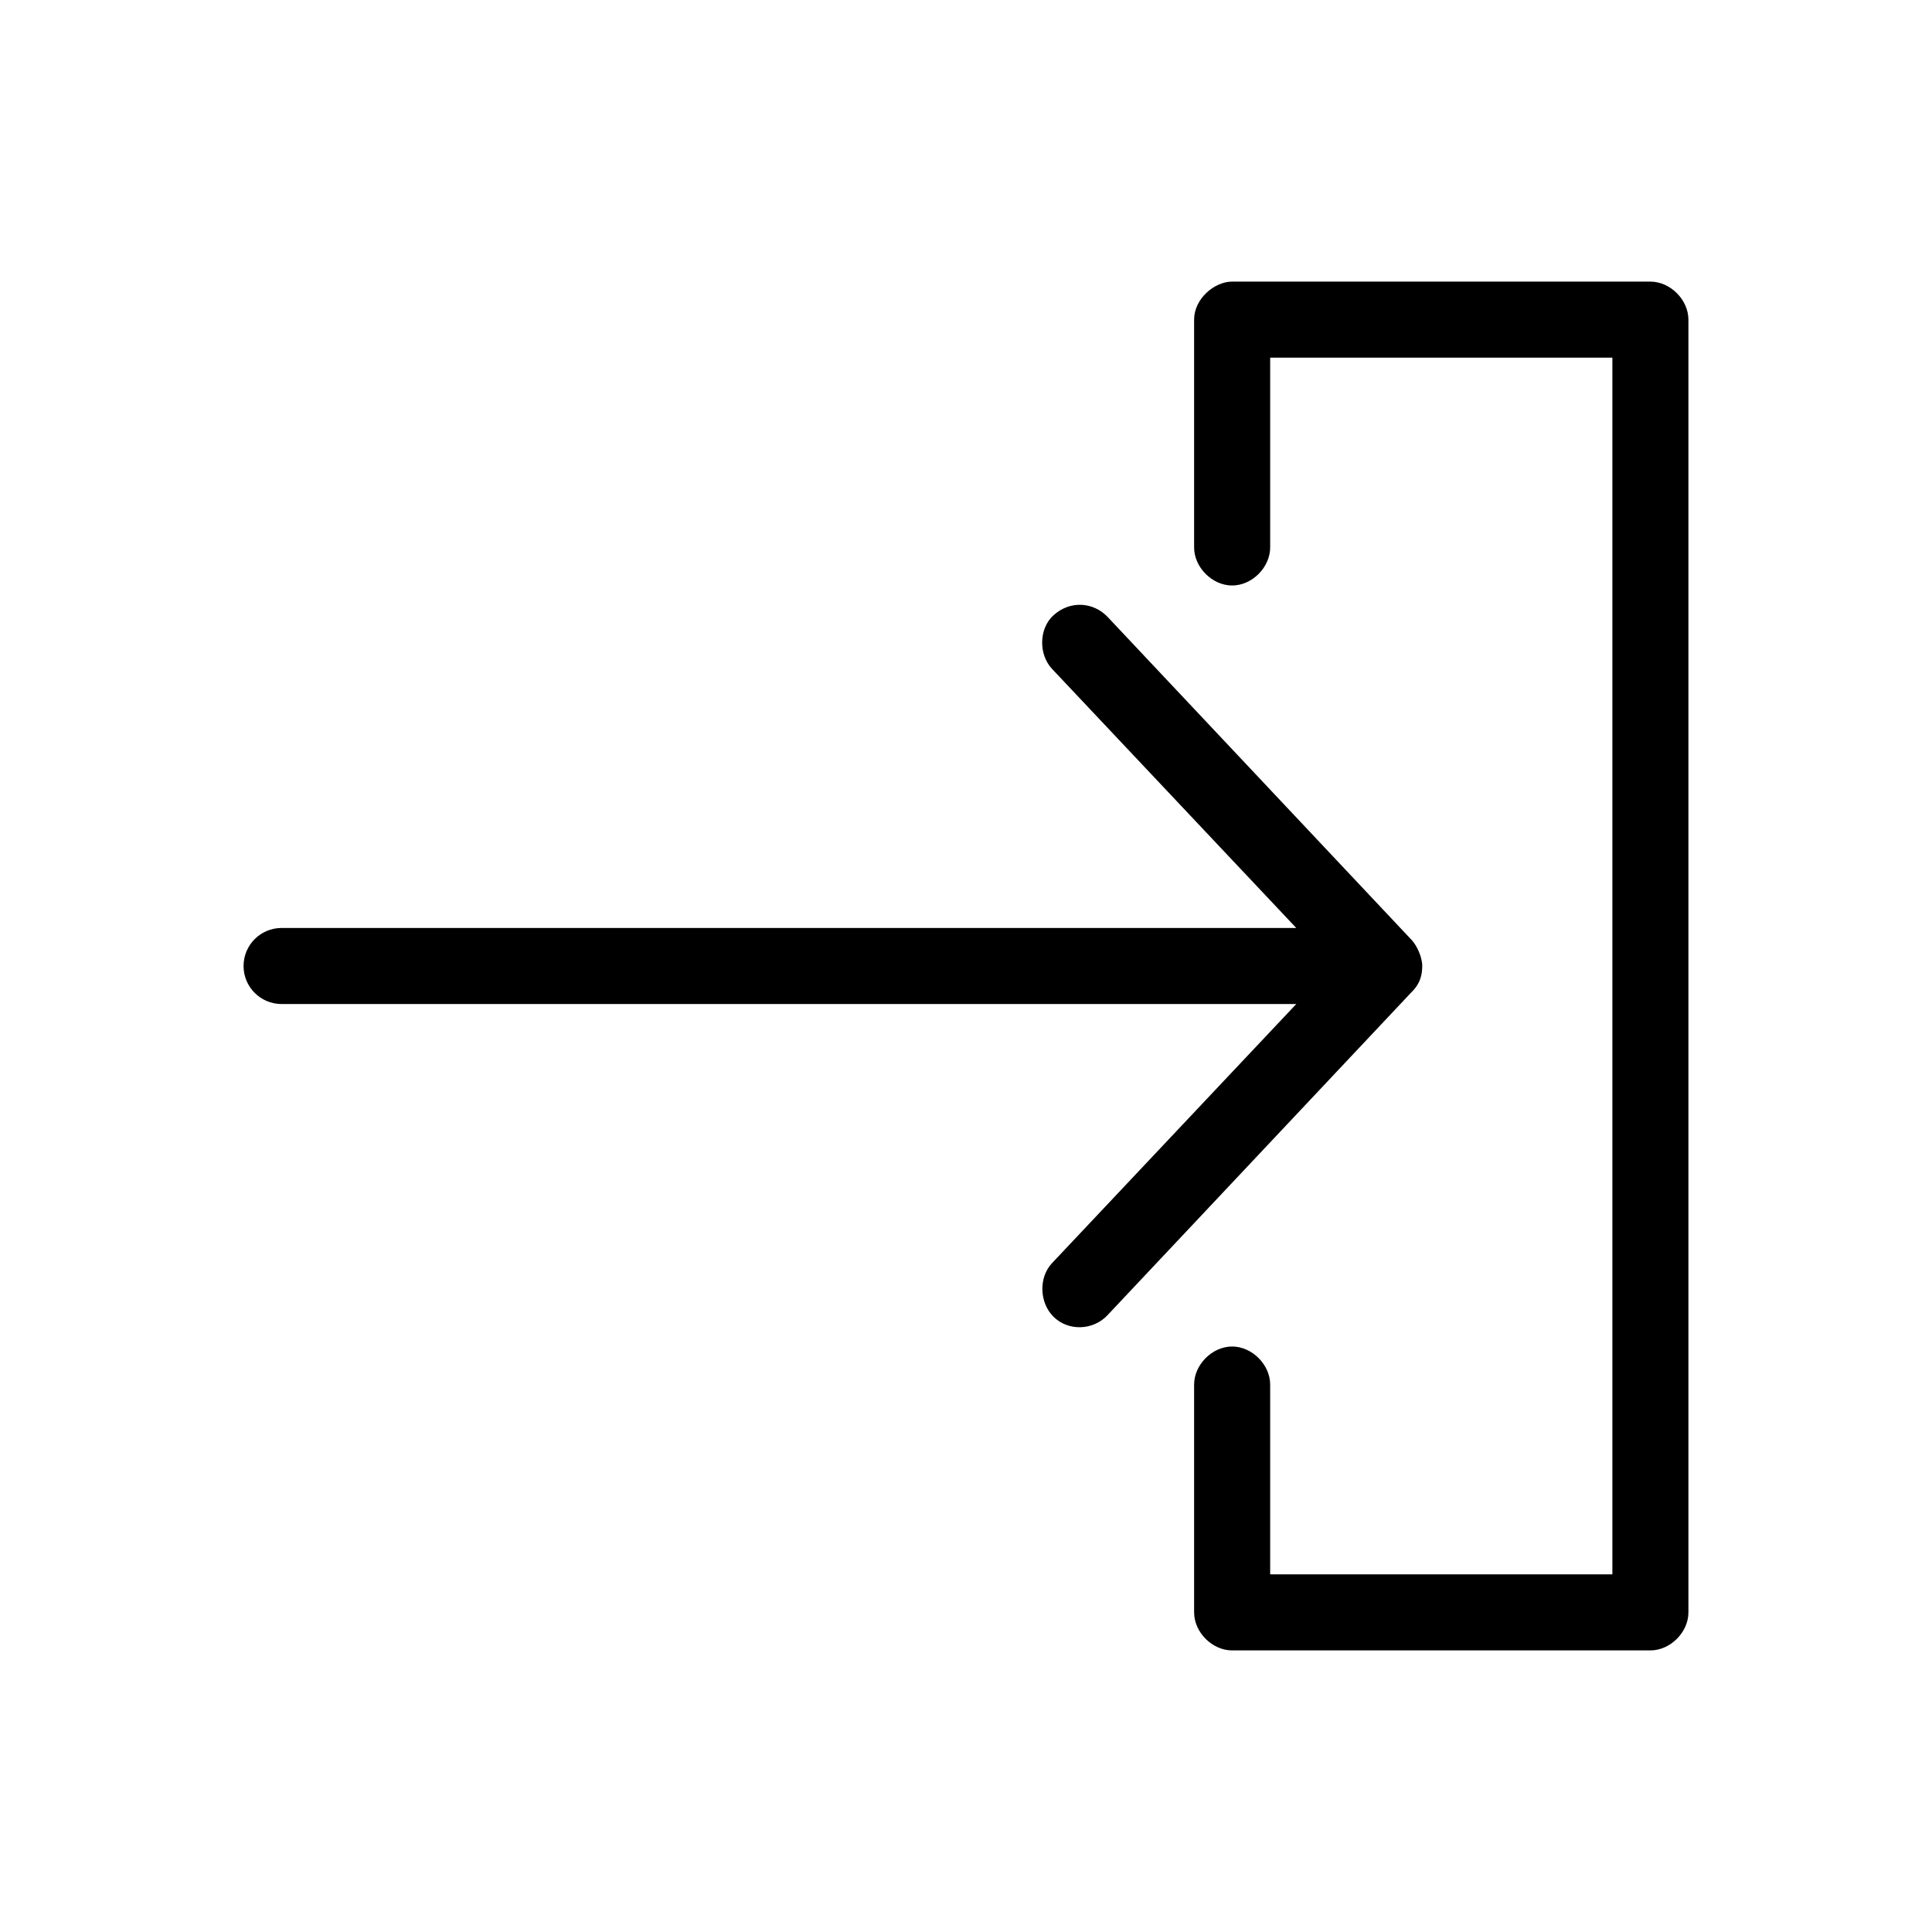
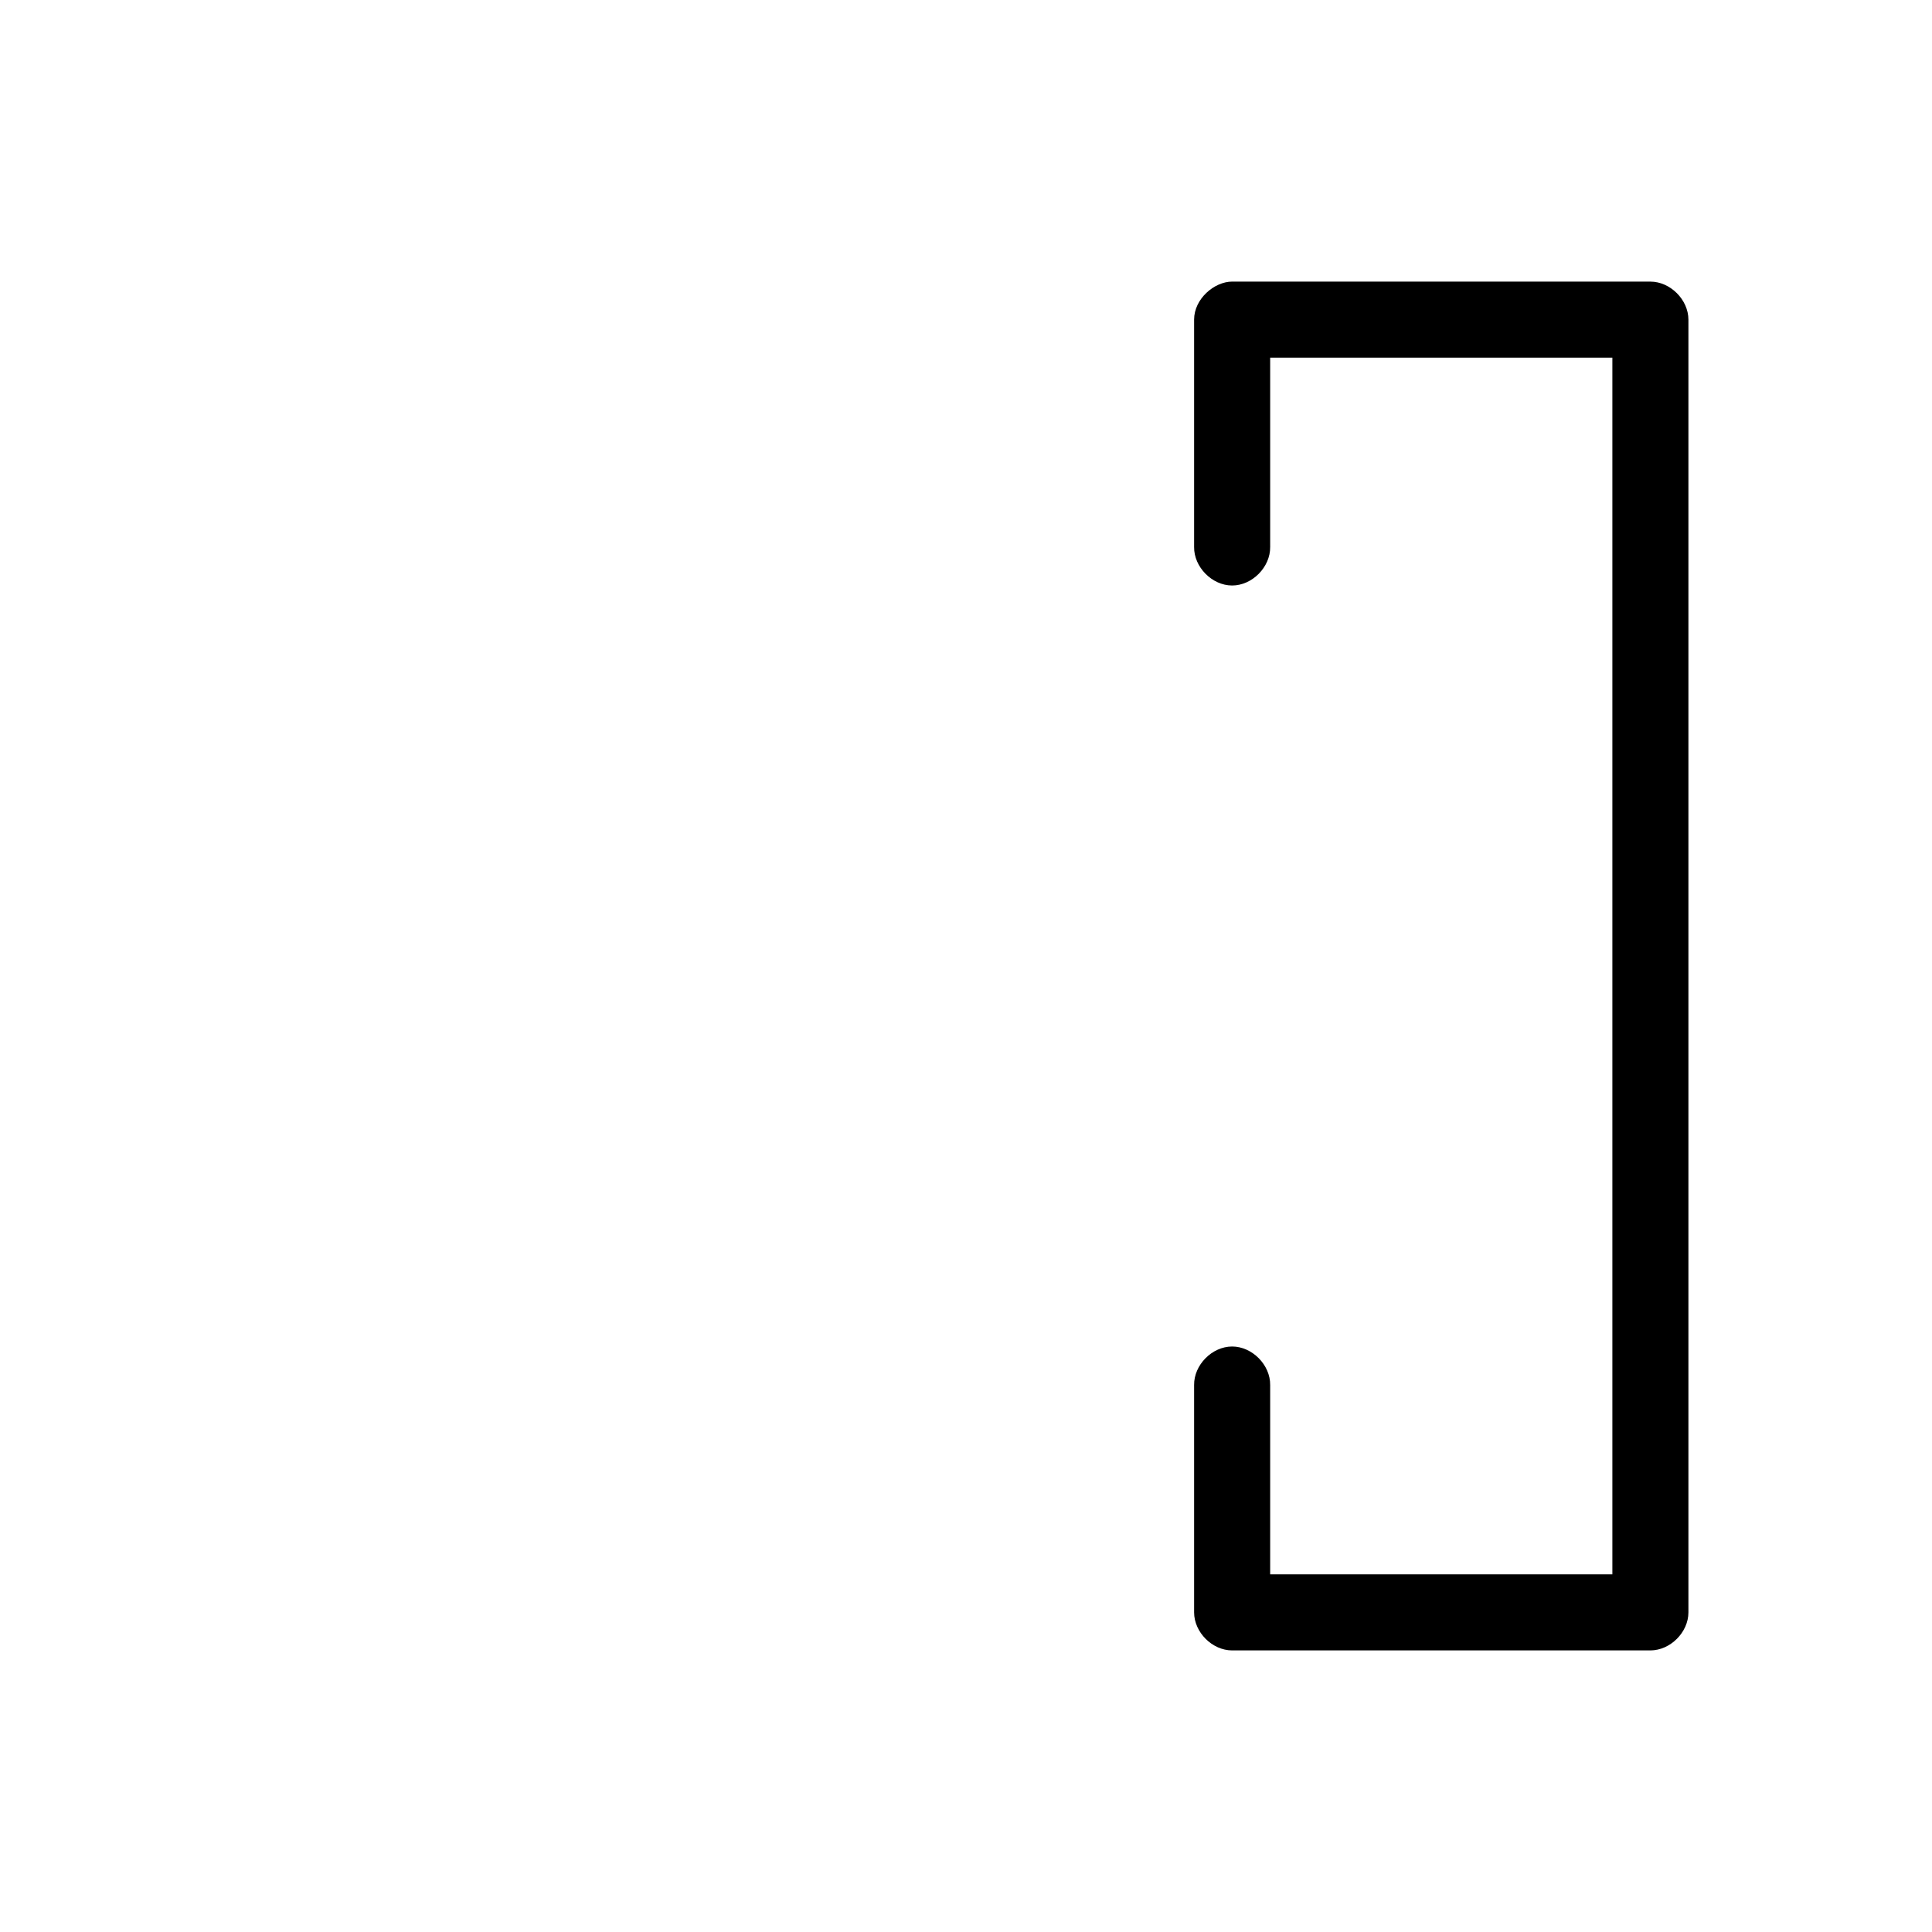
<svg xmlns="http://www.w3.org/2000/svg" fill="#000000" width="800px" height="800px" version="1.1" viewBox="144 144 512 512">
  <g>
    <path d="m470.53 218.63h110.84c5.273 0 10.074 4.801 10.078 10.078v342.59c0 5.277-4.801 10.074-10.078 10.078h-110.84c-5.277 0-10.074-4.801-10.078-10.078v-60.242c-0.074-5.324 4.754-10.219 10.078-10.219s10.152 4.898 10.078 10.219v50.164h90.688v-322.44h-90.688v50.164c0.074 5.324-4.75 10.219-10.078 10.219-5.324 0-10.152-4.894-10.078-10.219v-60.242c0-5.512 5.359-10.07 10.078-10.078z" />
-     <path d="m520.91 400c0-2.332-1.41-5.426-2.84-6.93l-80.609-85.648c-3.762-3.891-9.859-4.344-14.25-0.395-3.922 3.531-4.019 10.414-0.395 14.25l64.707 68.645h-268.9c-5.566 0-10.078 4.512-10.078 10.078s4.512 10.078 10.078 10.078h268.9l-64.707 68.645c-3.625 3.832-3.371 10.547 0.395 14.25 3.973 3.906 10.543 3.559 14.25-0.395l80.609-85.648c2.367-2.324 2.801-4.559 2.84-6.926z" />
  </g>
</svg>